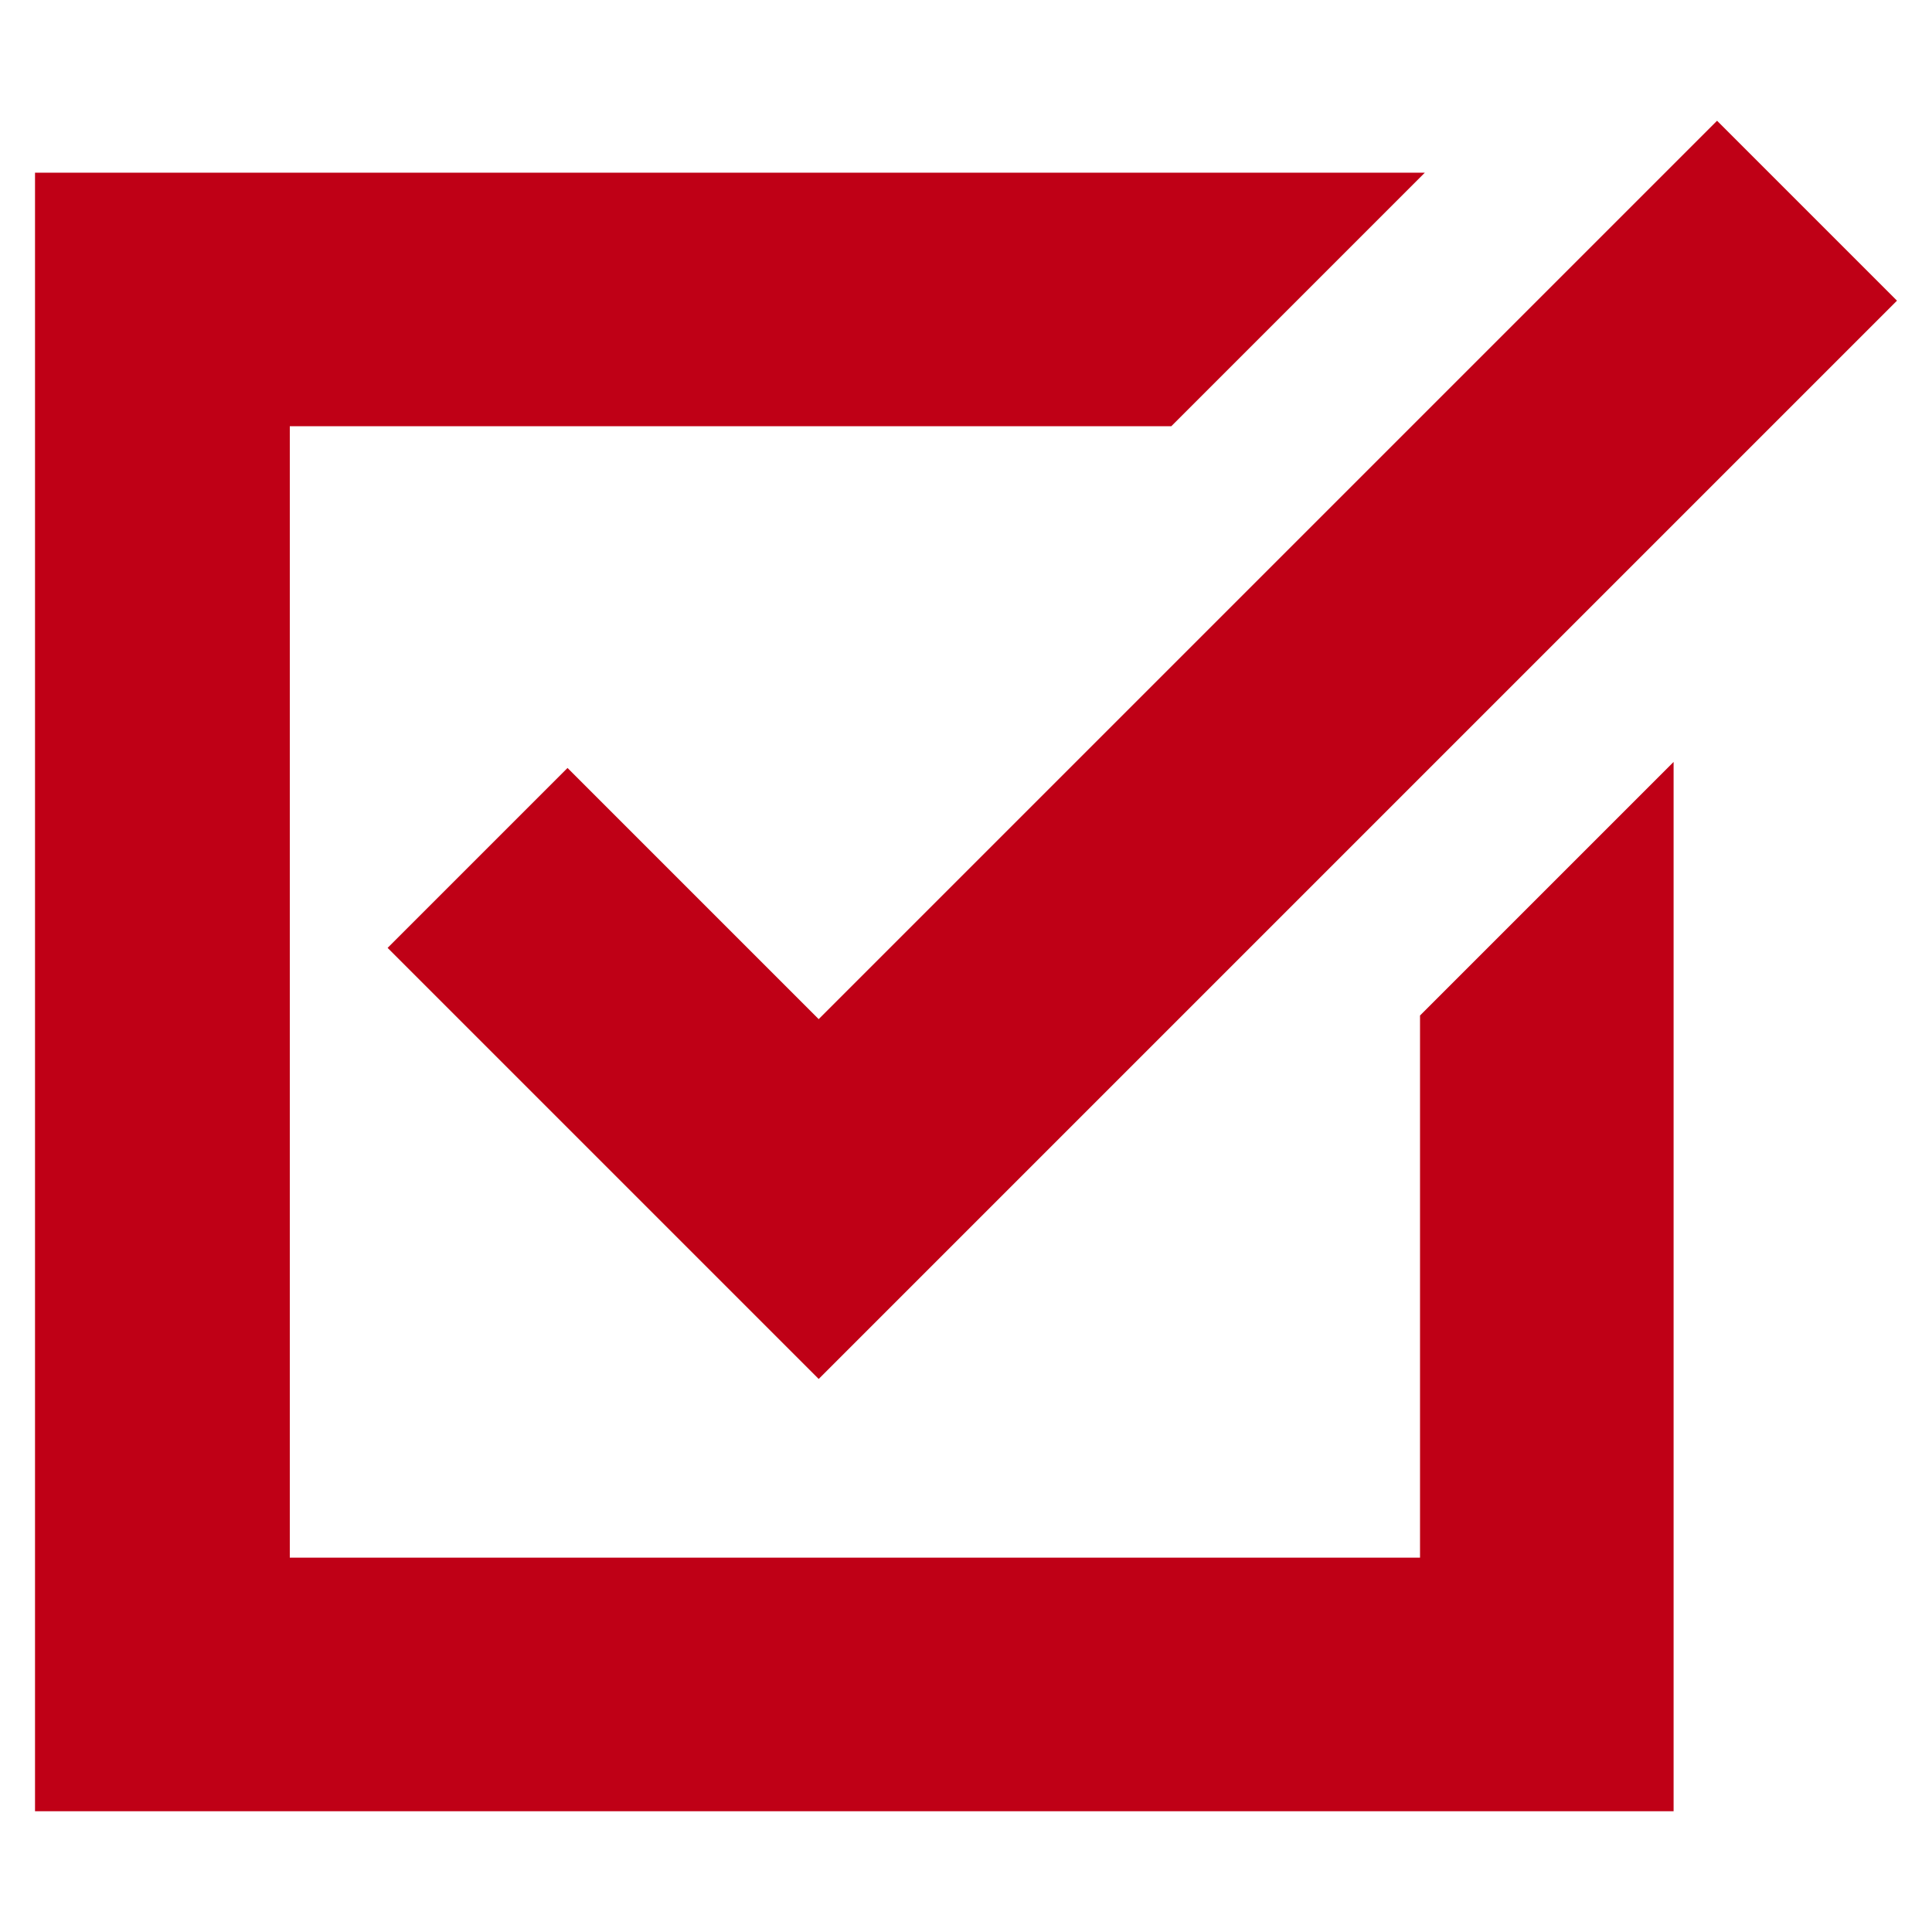
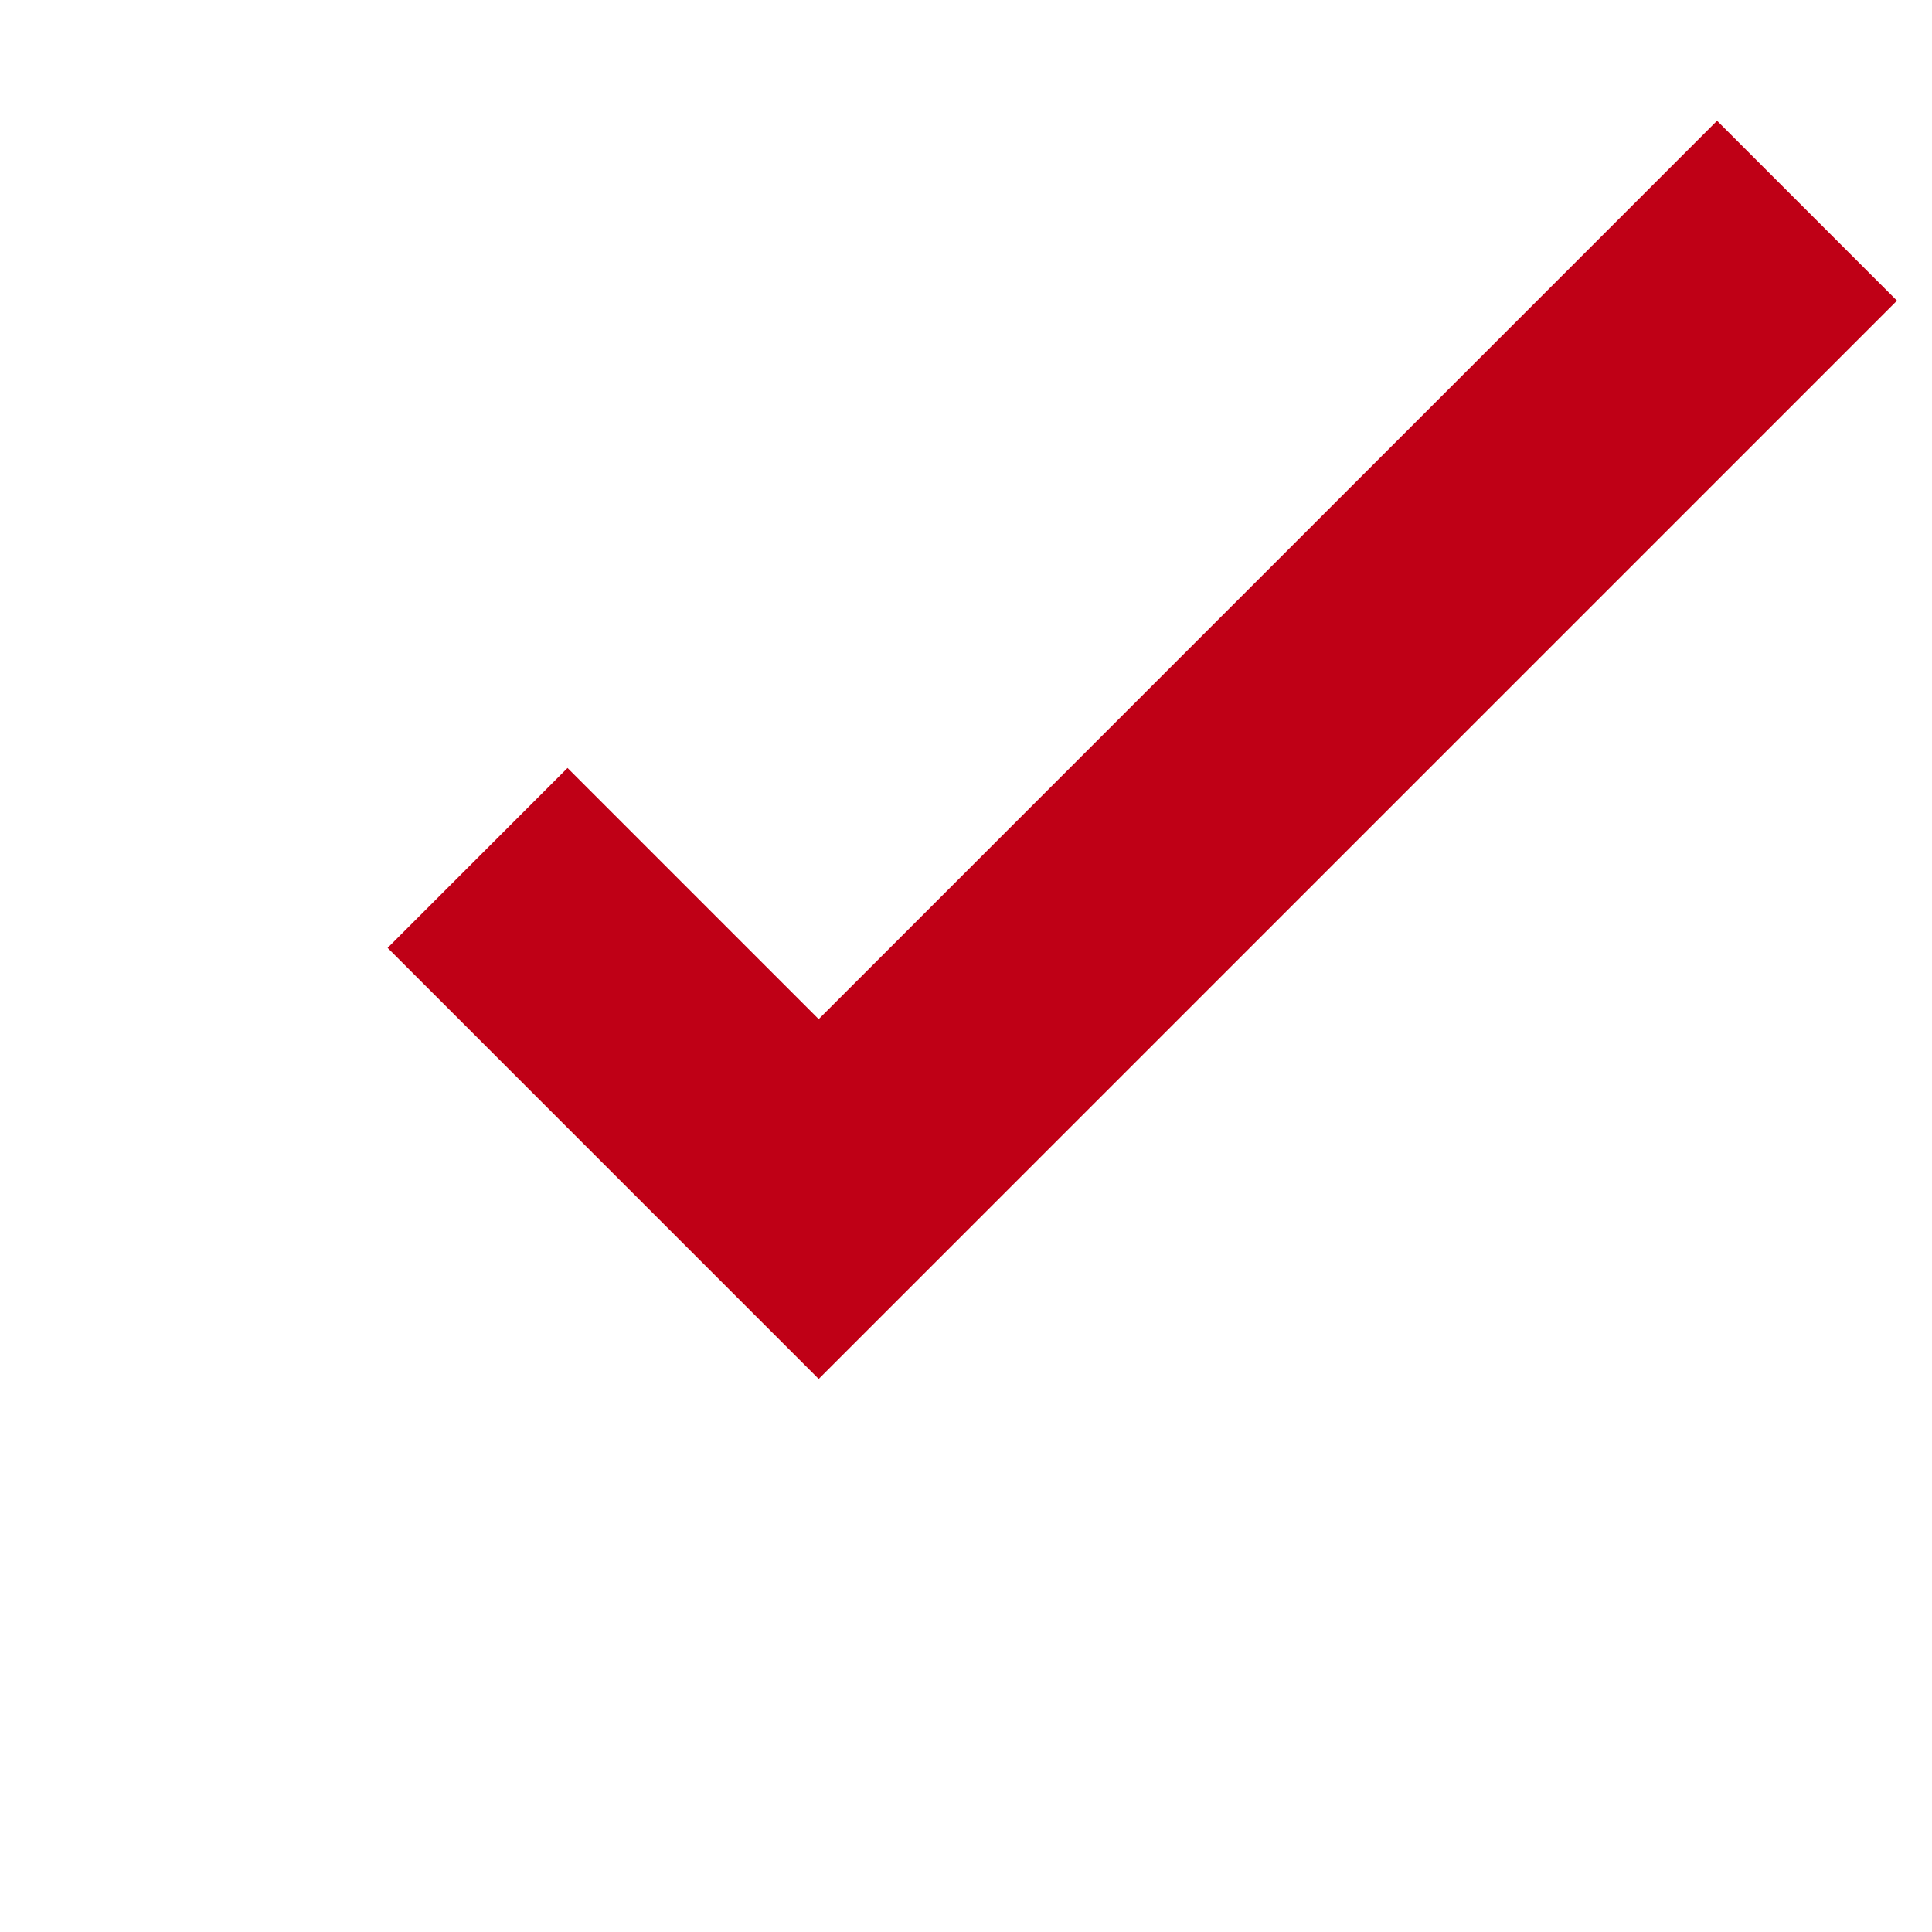
<svg xmlns="http://www.w3.org/2000/svg" version="1.1" id="レイヤー_1" x="0px" y="0px" viewBox="0 0 16 16" enable-background="new 0 0 16 16" xml:space="preserve">
  <g>
-     <path fill="#BF0016" d="M11.76,12.9H2.4V3.53H9.7l2.1-2.1H0.29V15h13.57V6.31l-2.1,2.1V12.9z M11.76,12.9" />
    <path fill="#BF0016" d="M4.7,6.36L3.21,7.85l3.57,3.57l8.93-8.93L14.22,1L6.78,8.44L4.7,6.36z M4.7,6.36" />
  </g>
</svg>